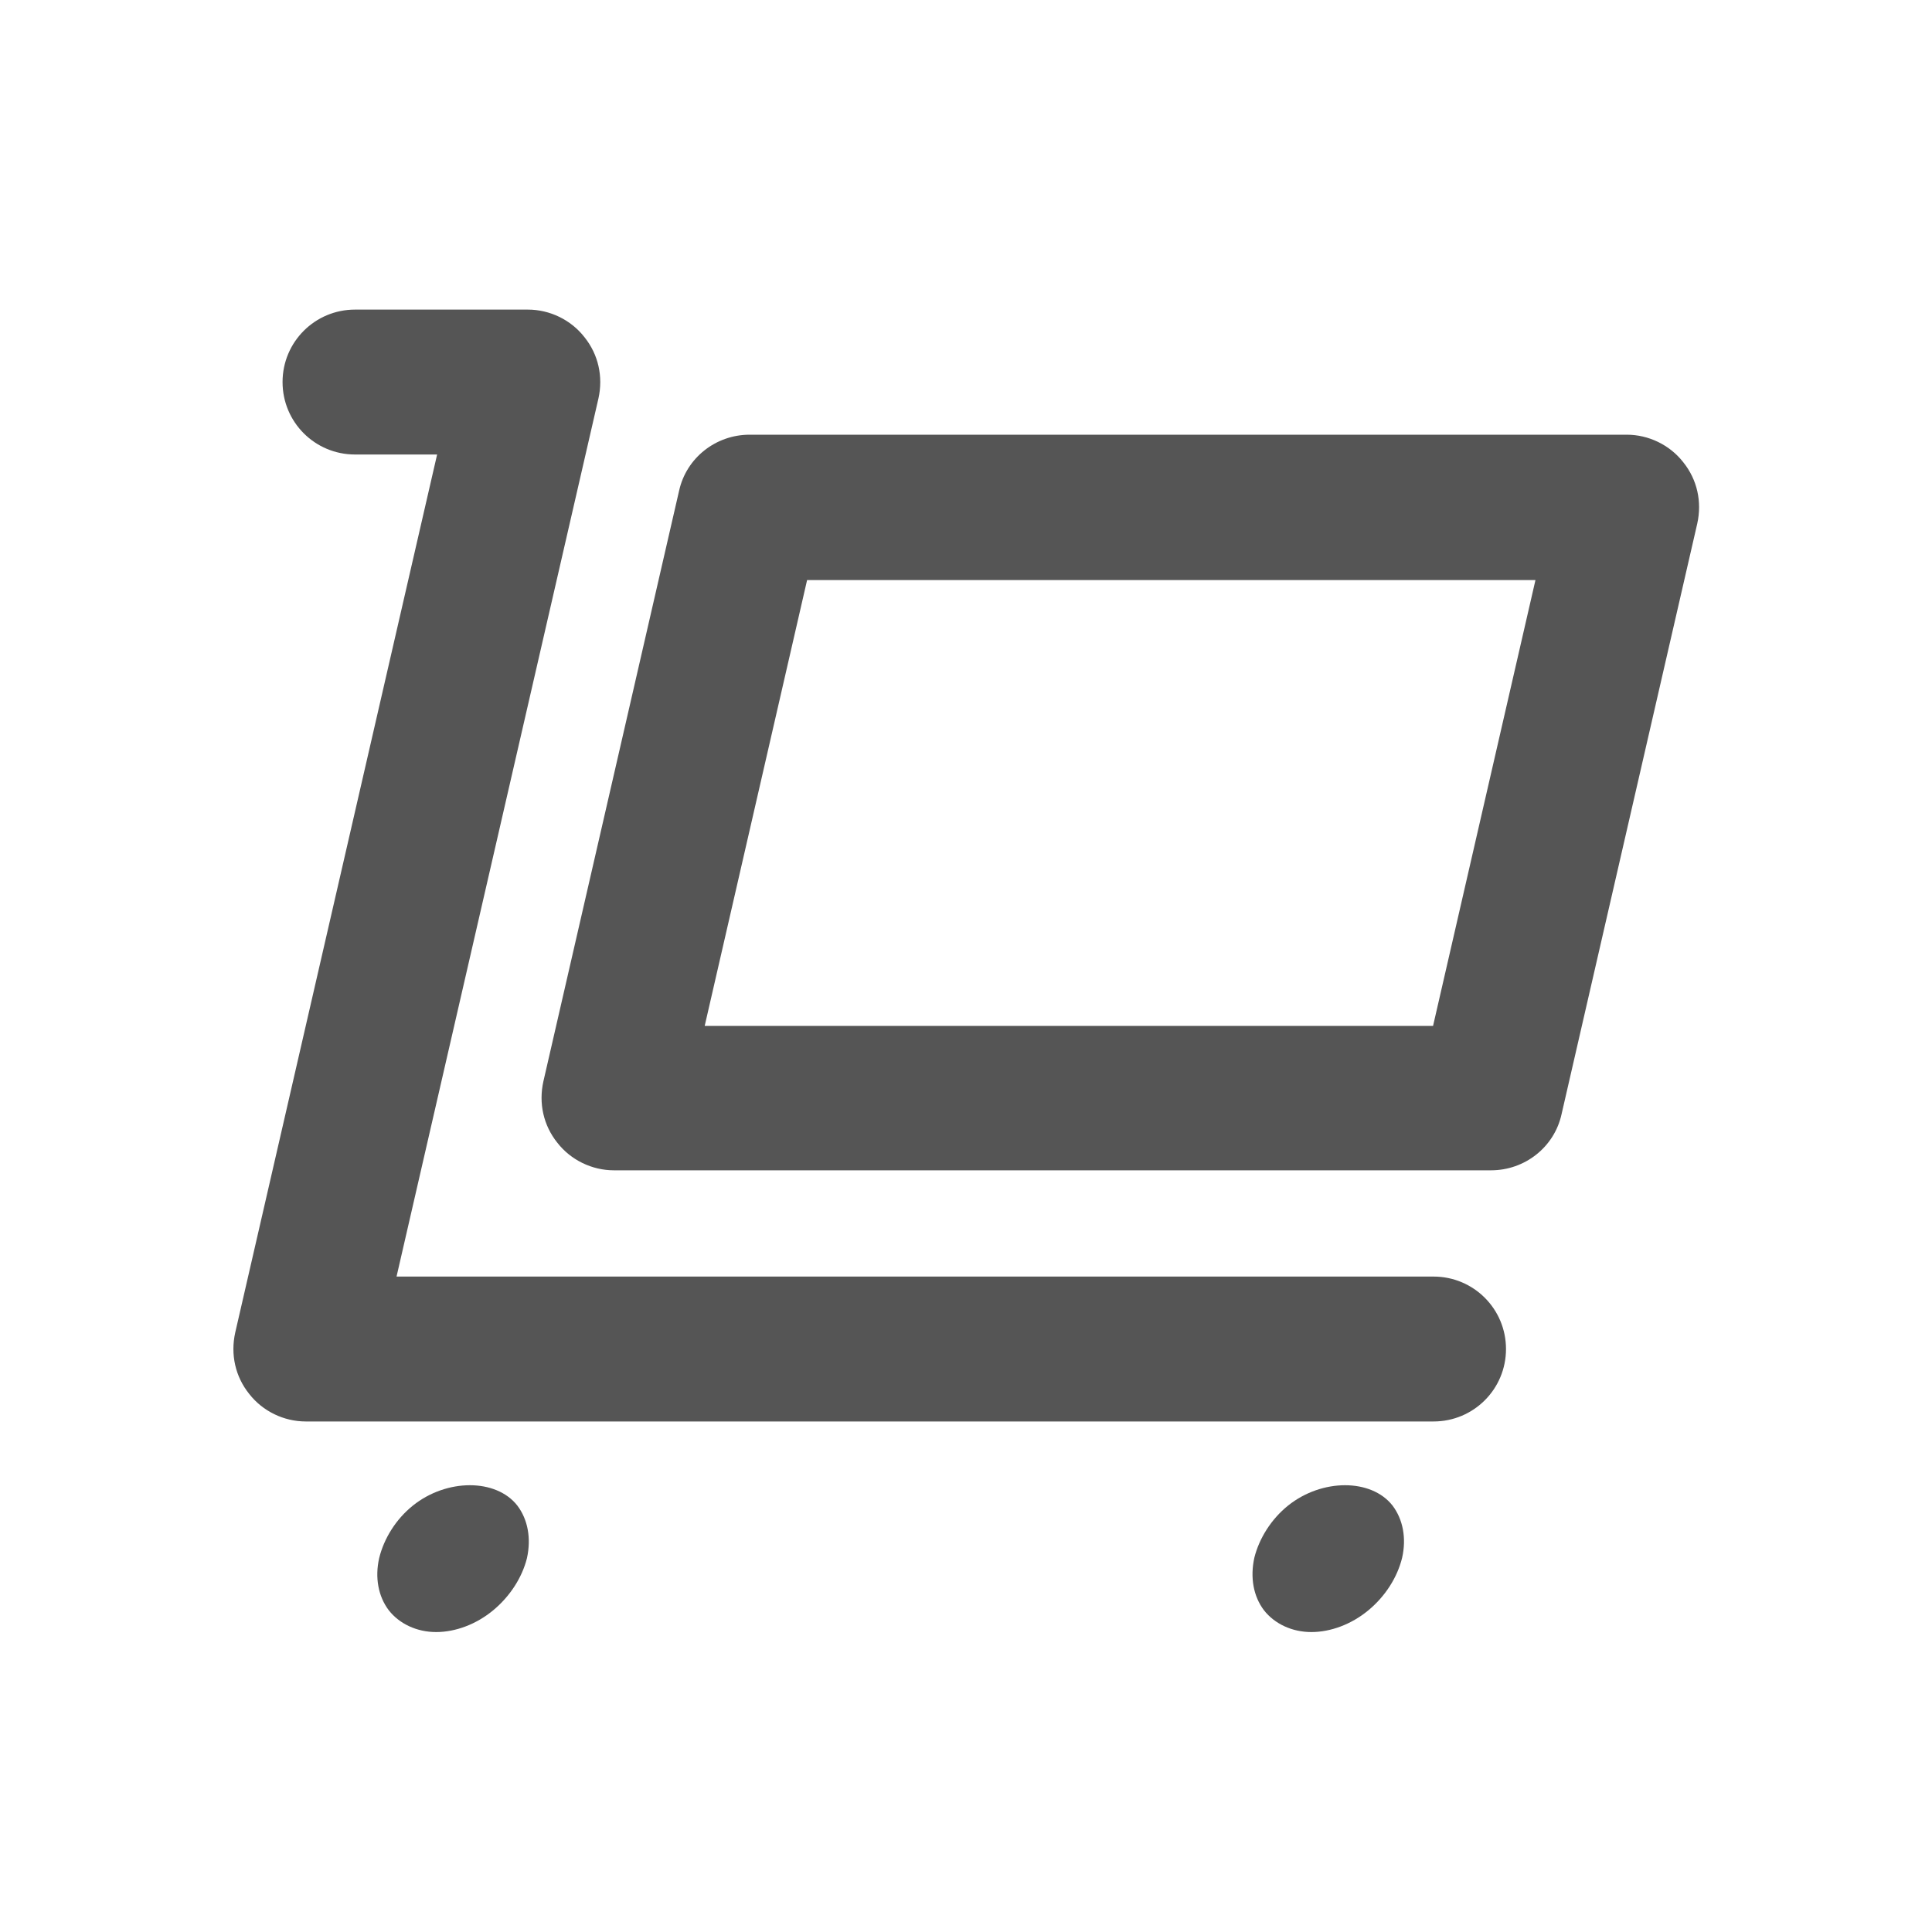
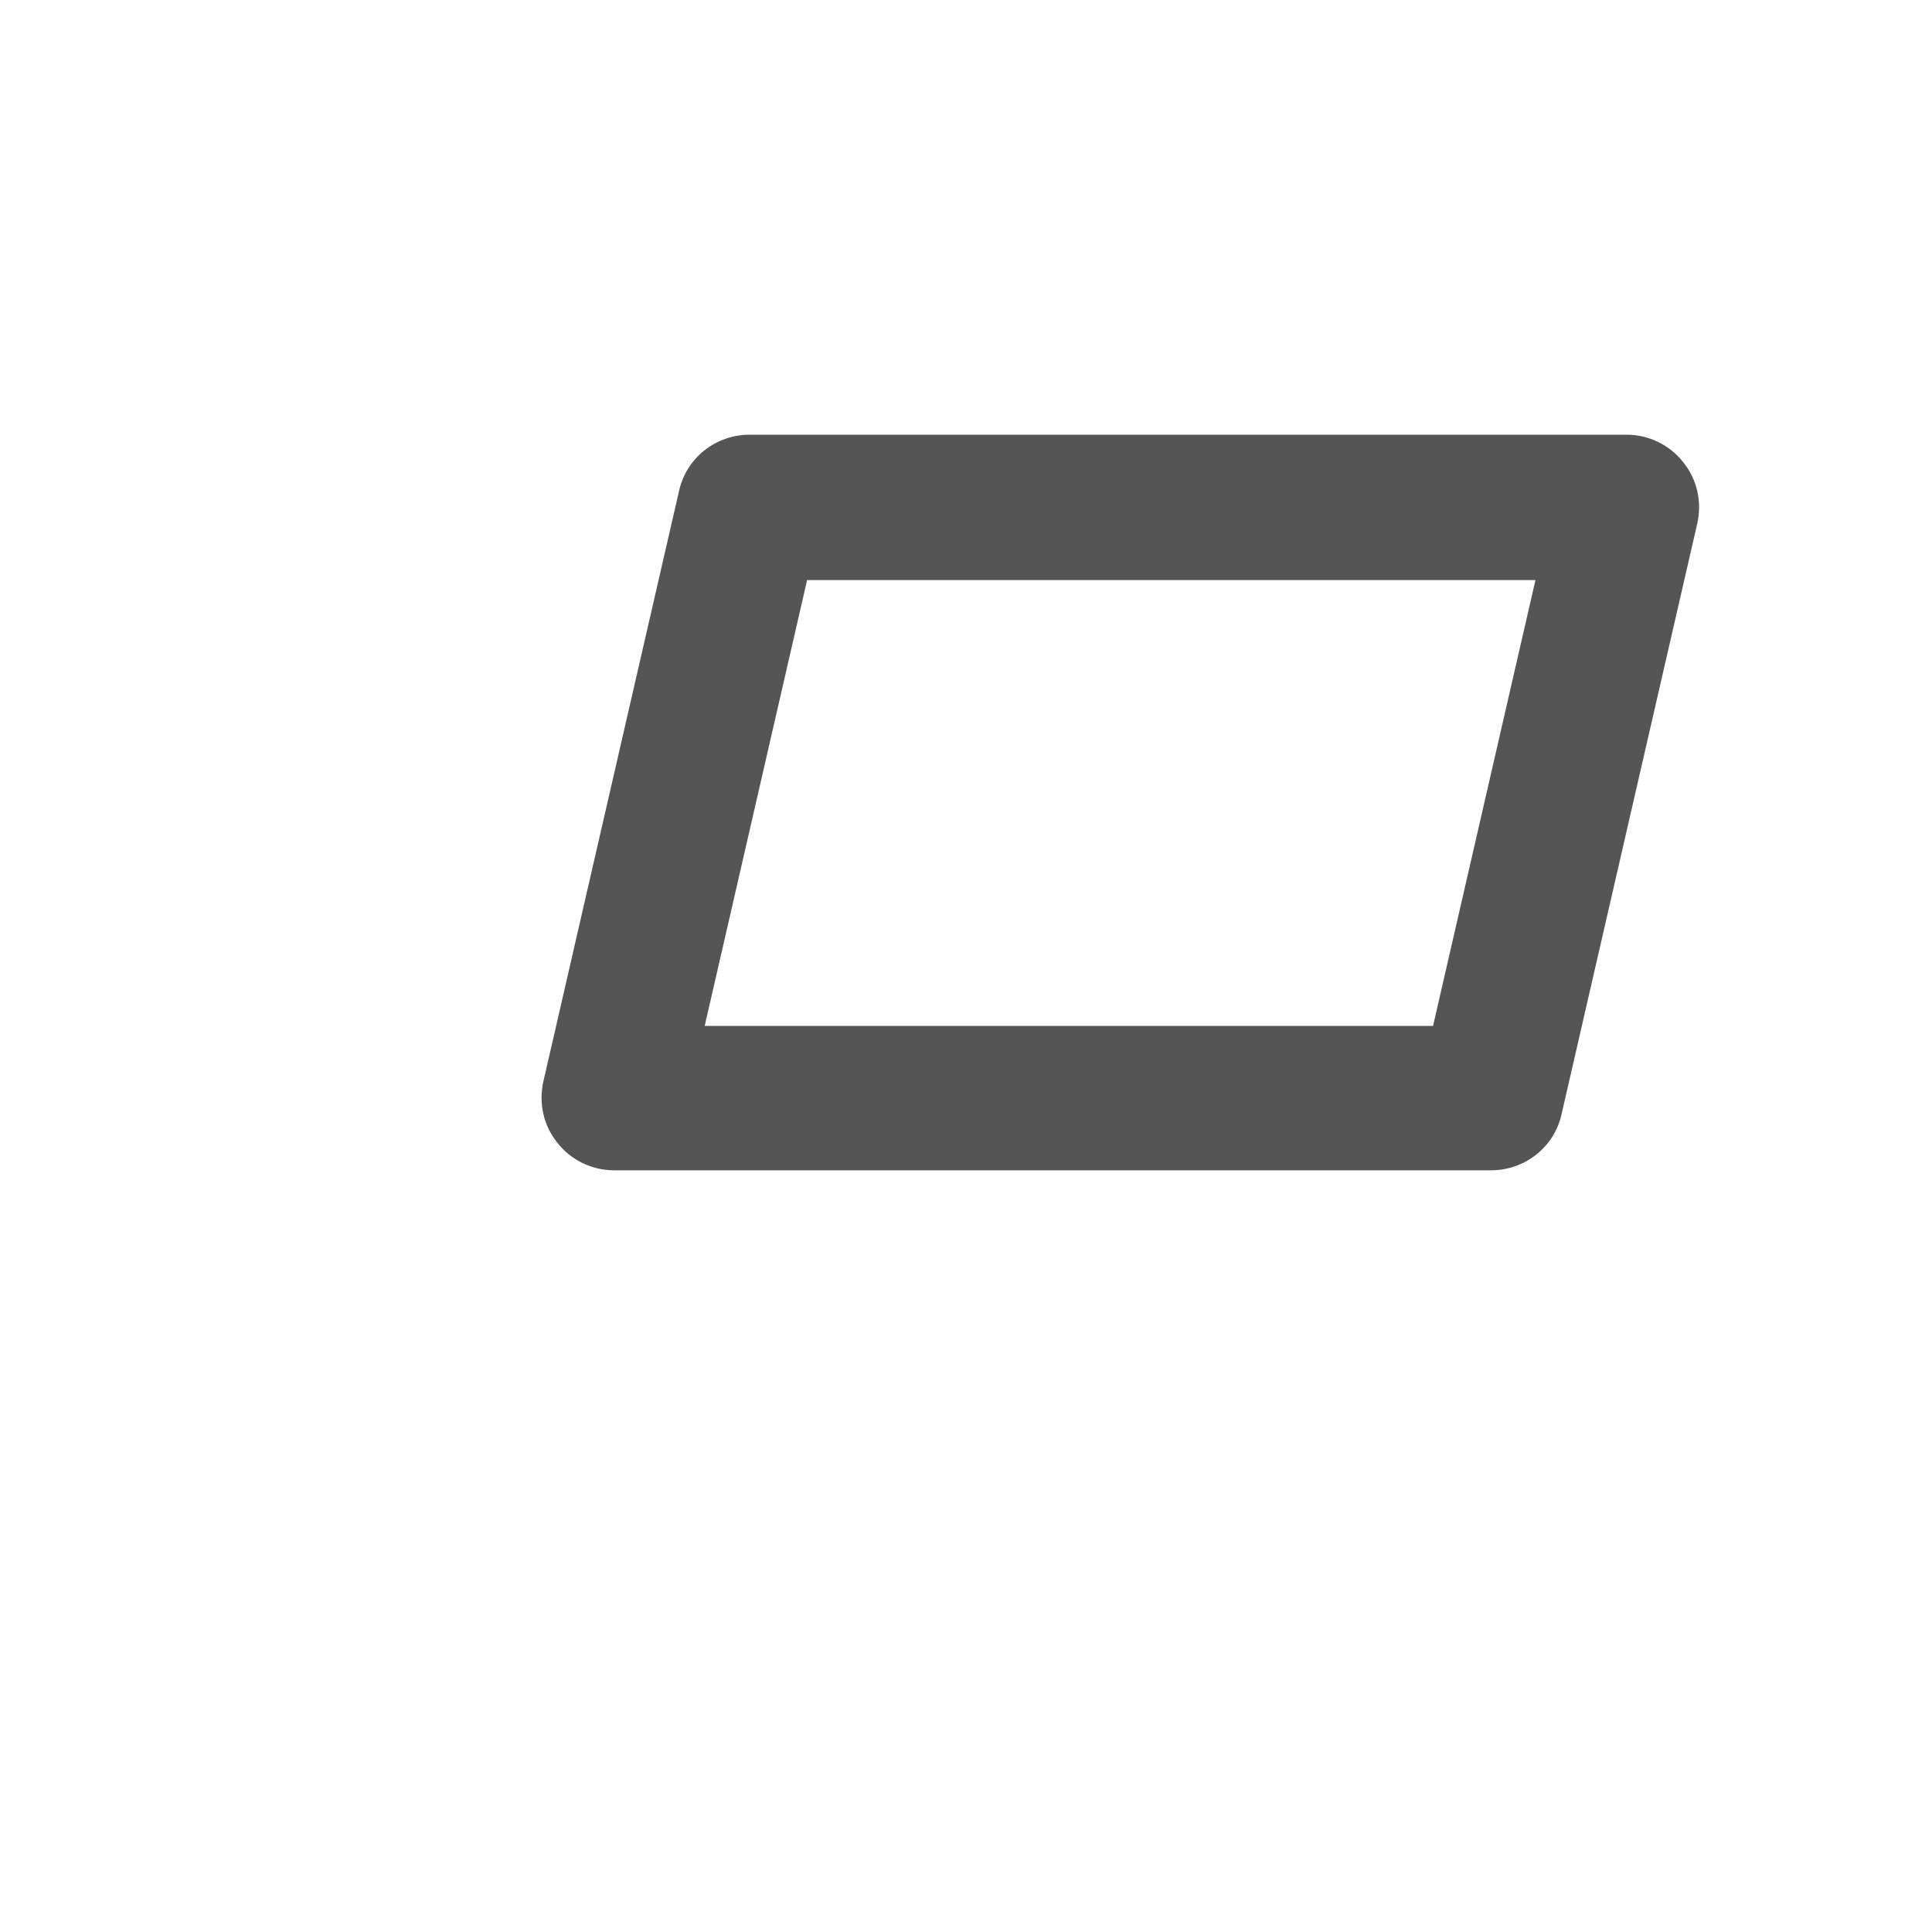
<svg xmlns="http://www.w3.org/2000/svg" id="Design" viewBox="0 0 40 40">
-   <path d="M29.67,26.43H8.21l4.18-18.18c.1-.45,0-.91-.29-1.27-.28-.36-.72-.57-1.17-.57h-3.58c-.83,0-1.5.67-1.5,1.5s.67,1.5,1.5,1.5h1.7l-4.18,18.18c-.1.45,0,.91.29,1.27.28.36.72.57,1.17.57h23.35c.83,0,1.5-.67,1.5-1.5s-.67-1.5-1.5-1.5Z" fill="#555" stroke-width="0" />
-   <path d="M8.55,31.17c-.35.28-.6.68-.7,1.09-.09.4-.02.79.2,1.08.22.28.58.45.98.45s.83-.16,1.18-.45c.35-.29.6-.68.7-1.08.09-.41.02-.8-.2-1.09-.44-.56-1.46-.56-2.16,0Z" fill="#555" stroke-width="0" />
-   <path d="M26.67,31.17c-.35.28-.6.68-.7,1.08-.09.41-.02.8.2,1.09.22.28.58.45.98.45s.83-.16,1.18-.45c.35-.29.6-.68.7-1.09.09-.4.02-.79-.2-1.08-.44-.56-1.46-.56-2.16,0Z" fill="#555" stroke-width="0" />
  <path d="M34.85,9.57c-.28-.36-.72-.57-1.17-.57H15.52c-.7,0-1.31.48-1.46,1.16l-2.81,12.23c-.1.45,0,.91.29,1.27.28.36.72.57,1.17.57h18.16c.7,0,1.31-.48,1.46-1.16l2.81-12.23c.1-.45,0-.91-.29-1.27ZM29.67,21.24h-15.08l2.12-9.23h15.08l-2.12,9.23Z" fill="#555" stroke-width="0" />
</svg>